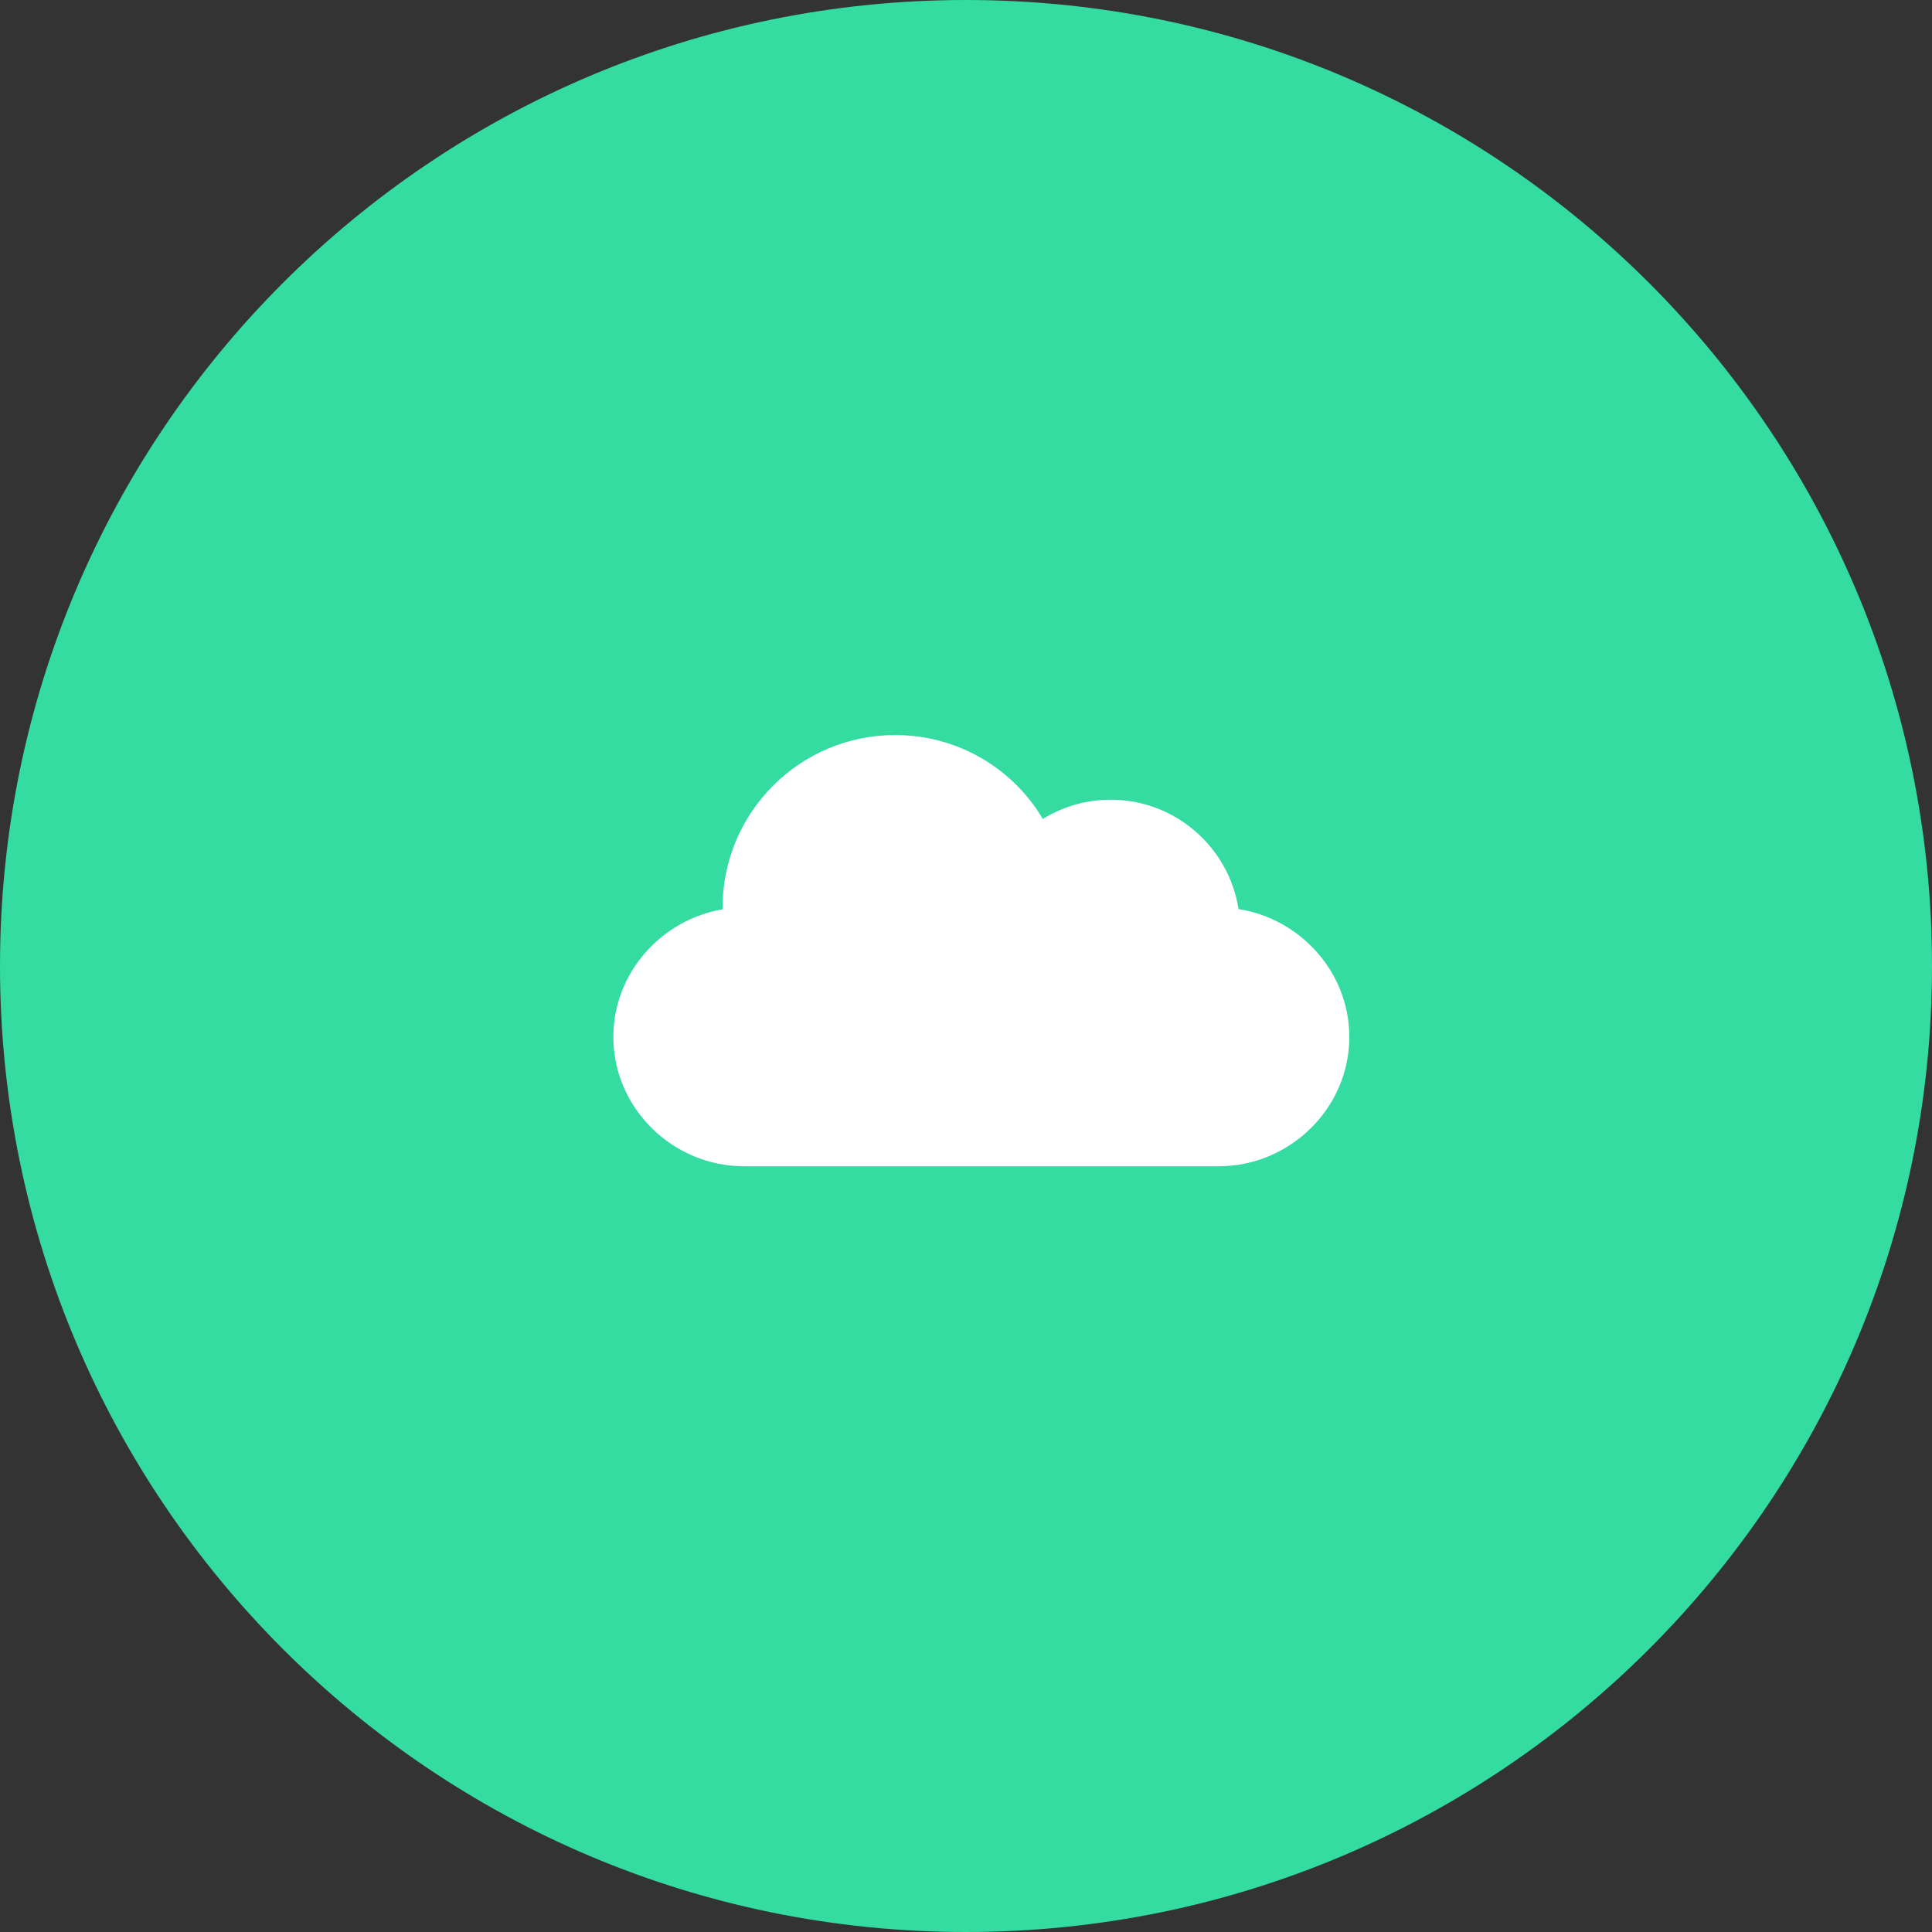
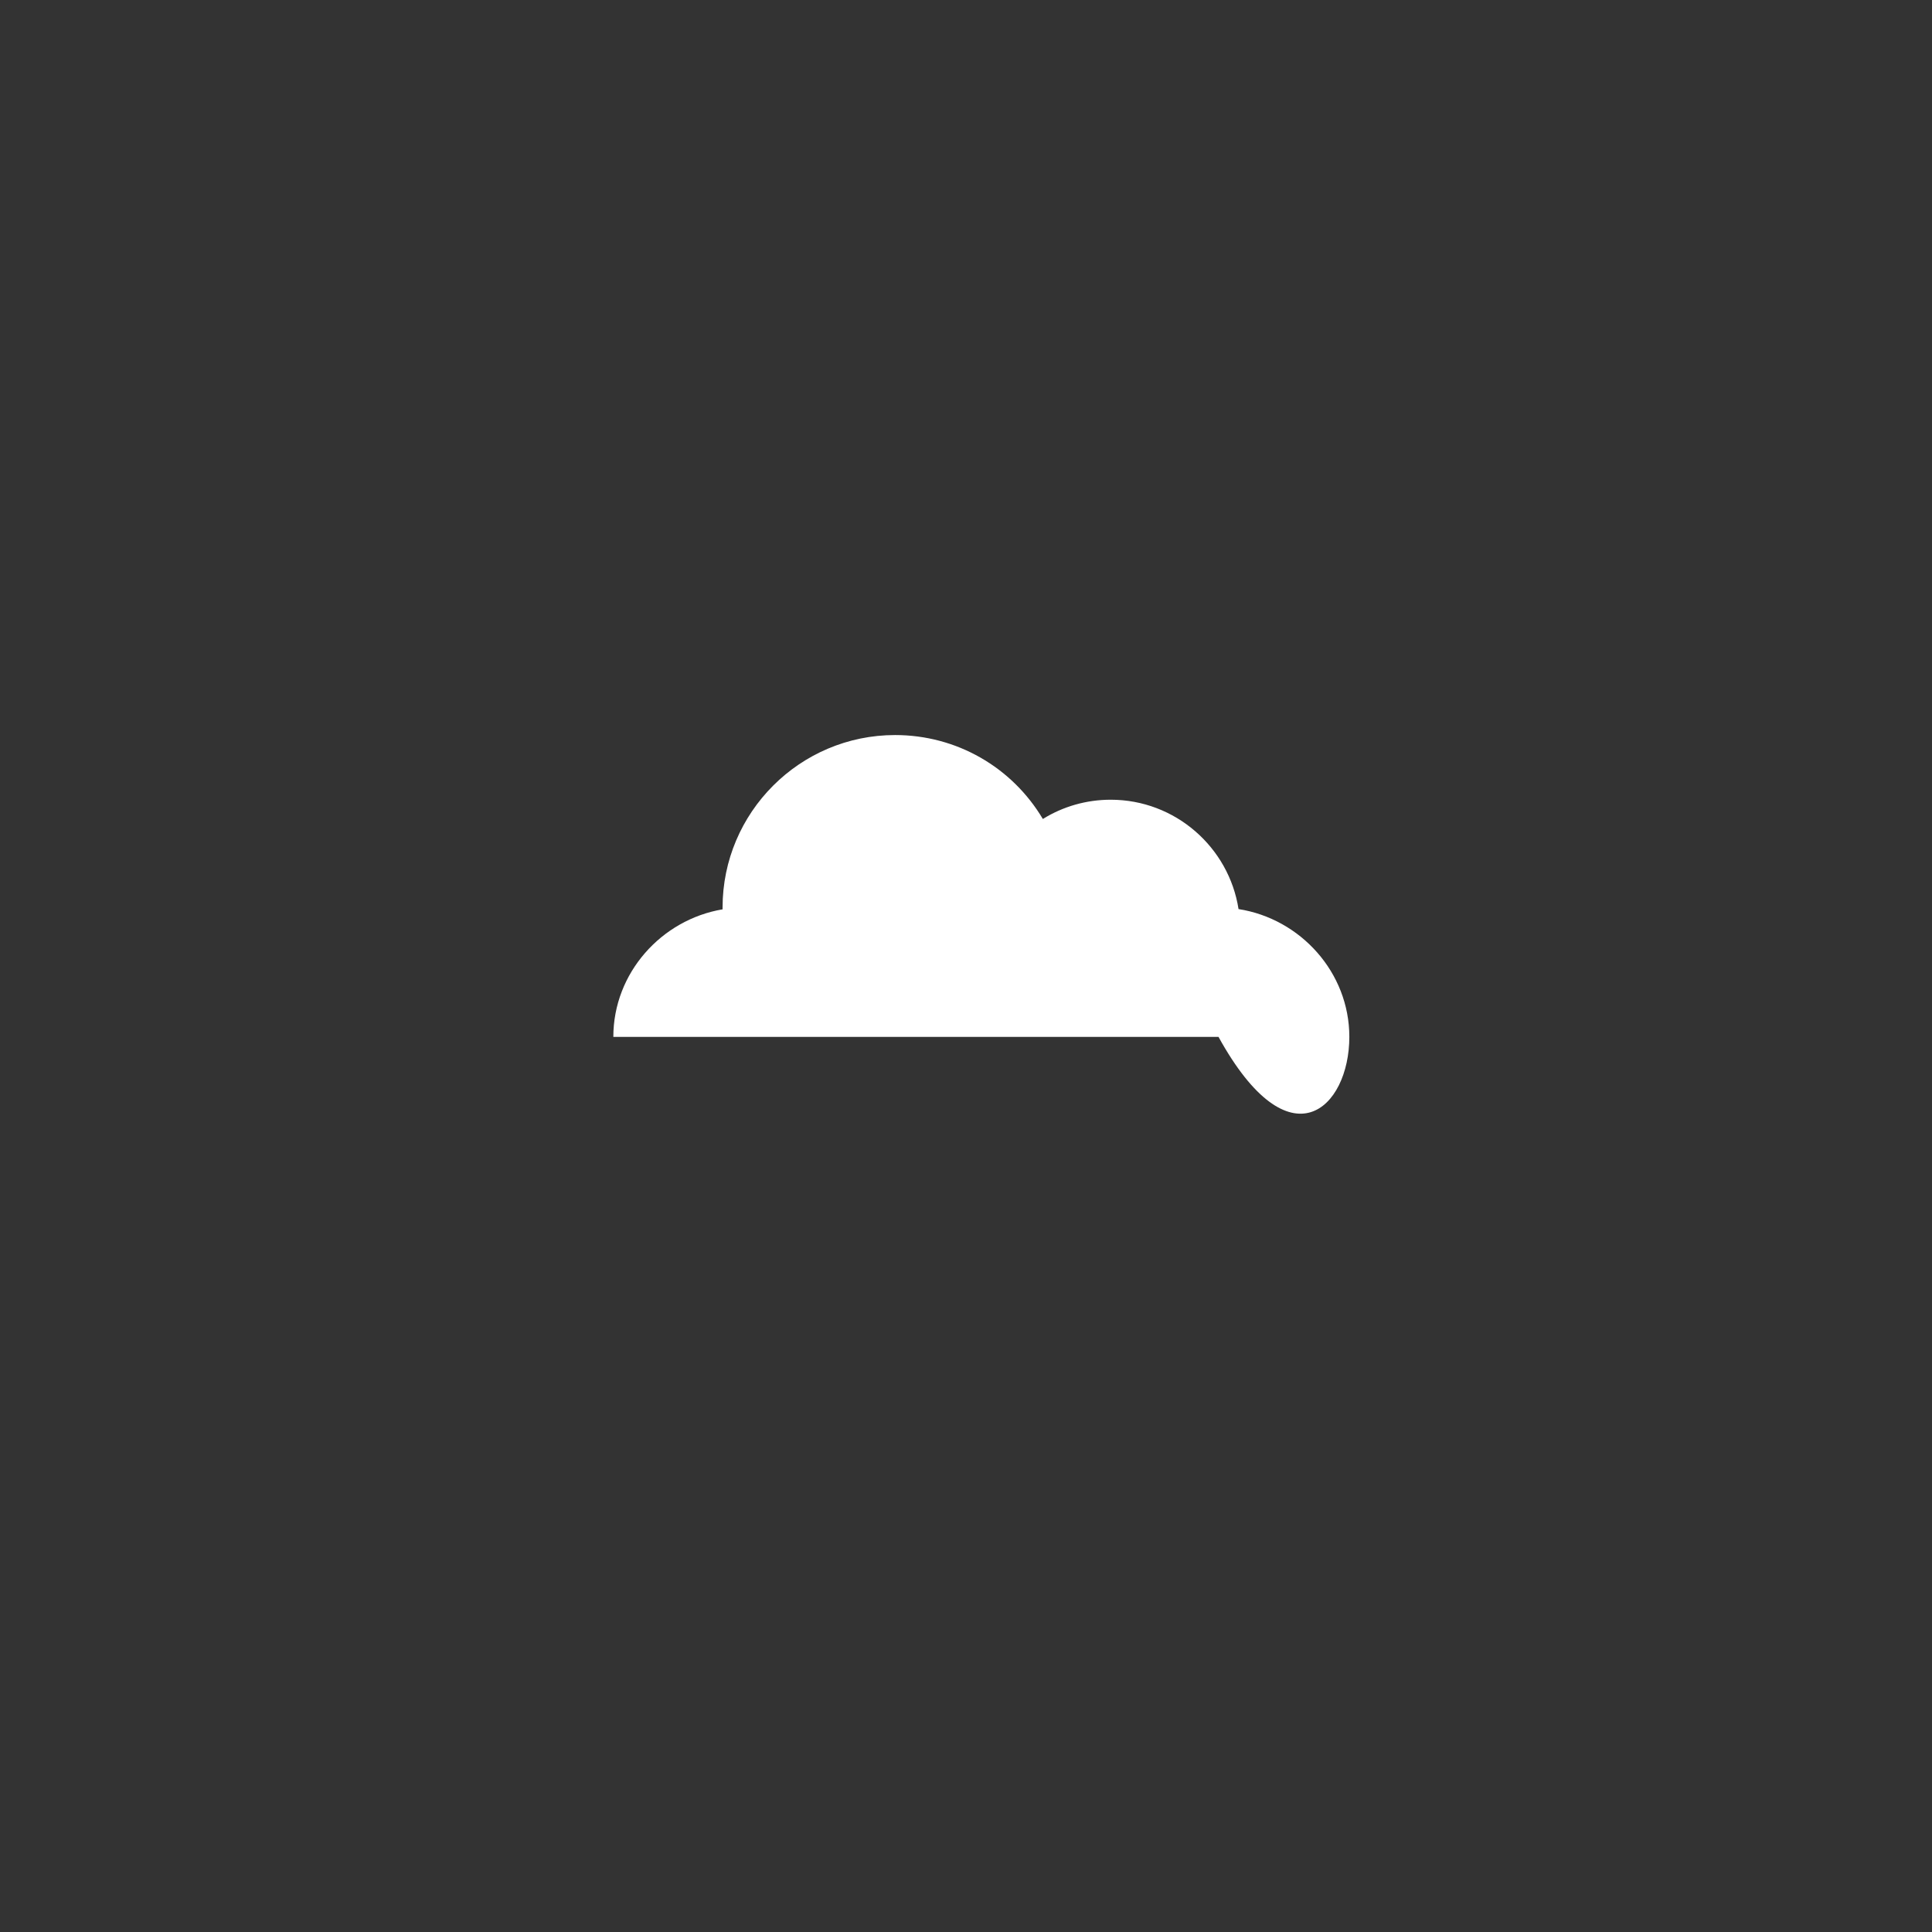
<svg xmlns="http://www.w3.org/2000/svg" width="63" height="63" viewBox="0 0 63 63" fill="none">
  <rect x="0" y="0" width="63" height="63" fill="#333333" stroke="none" />
-   <path fill-rule="evenodd" clip-rule="evenodd" d="M31.5 63C48.897 63 63 48.897 63 31.5C63 14.103 48.897 0 31.5 0C14.103 0 0 14.103 0 31.5C0 48.897 14.103 63 31.5 63Z" fill="#34DCA2" />
-   <path d="M40.387 29.644C40.072 27.627 38.323 26.078 36.219 26.078C35.427 26.078 34.666 26.297 34.006 26.706C33.002 25.019 31.195 23.969 29.188 23.969C26.086 23.969 23.562 26.492 23.562 29.594C23.562 29.613 23.562 29.633 23.563 29.652C21.57 29.988 20 31.726 20 33.812C20 36.139 21.939 38.031 24.266 38.031H39.734C42.061 38.031 44 36.139 44 33.812C44 31.708 42.405 29.959 40.387 29.644Z" fill="white" />
+   <path d="M40.387 29.644C40.072 27.627 38.323 26.078 36.219 26.078C35.427 26.078 34.666 26.297 34.006 26.706C33.002 25.019 31.195 23.969 29.188 23.969C26.086 23.969 23.562 26.492 23.562 29.594C23.562 29.613 23.562 29.633 23.563 29.652C21.57 29.988 20 31.726 20 33.812H39.734C42.061 38.031 44 36.139 44 33.812C44 31.708 42.405 29.959 40.387 29.644Z" fill="white" />
</svg>